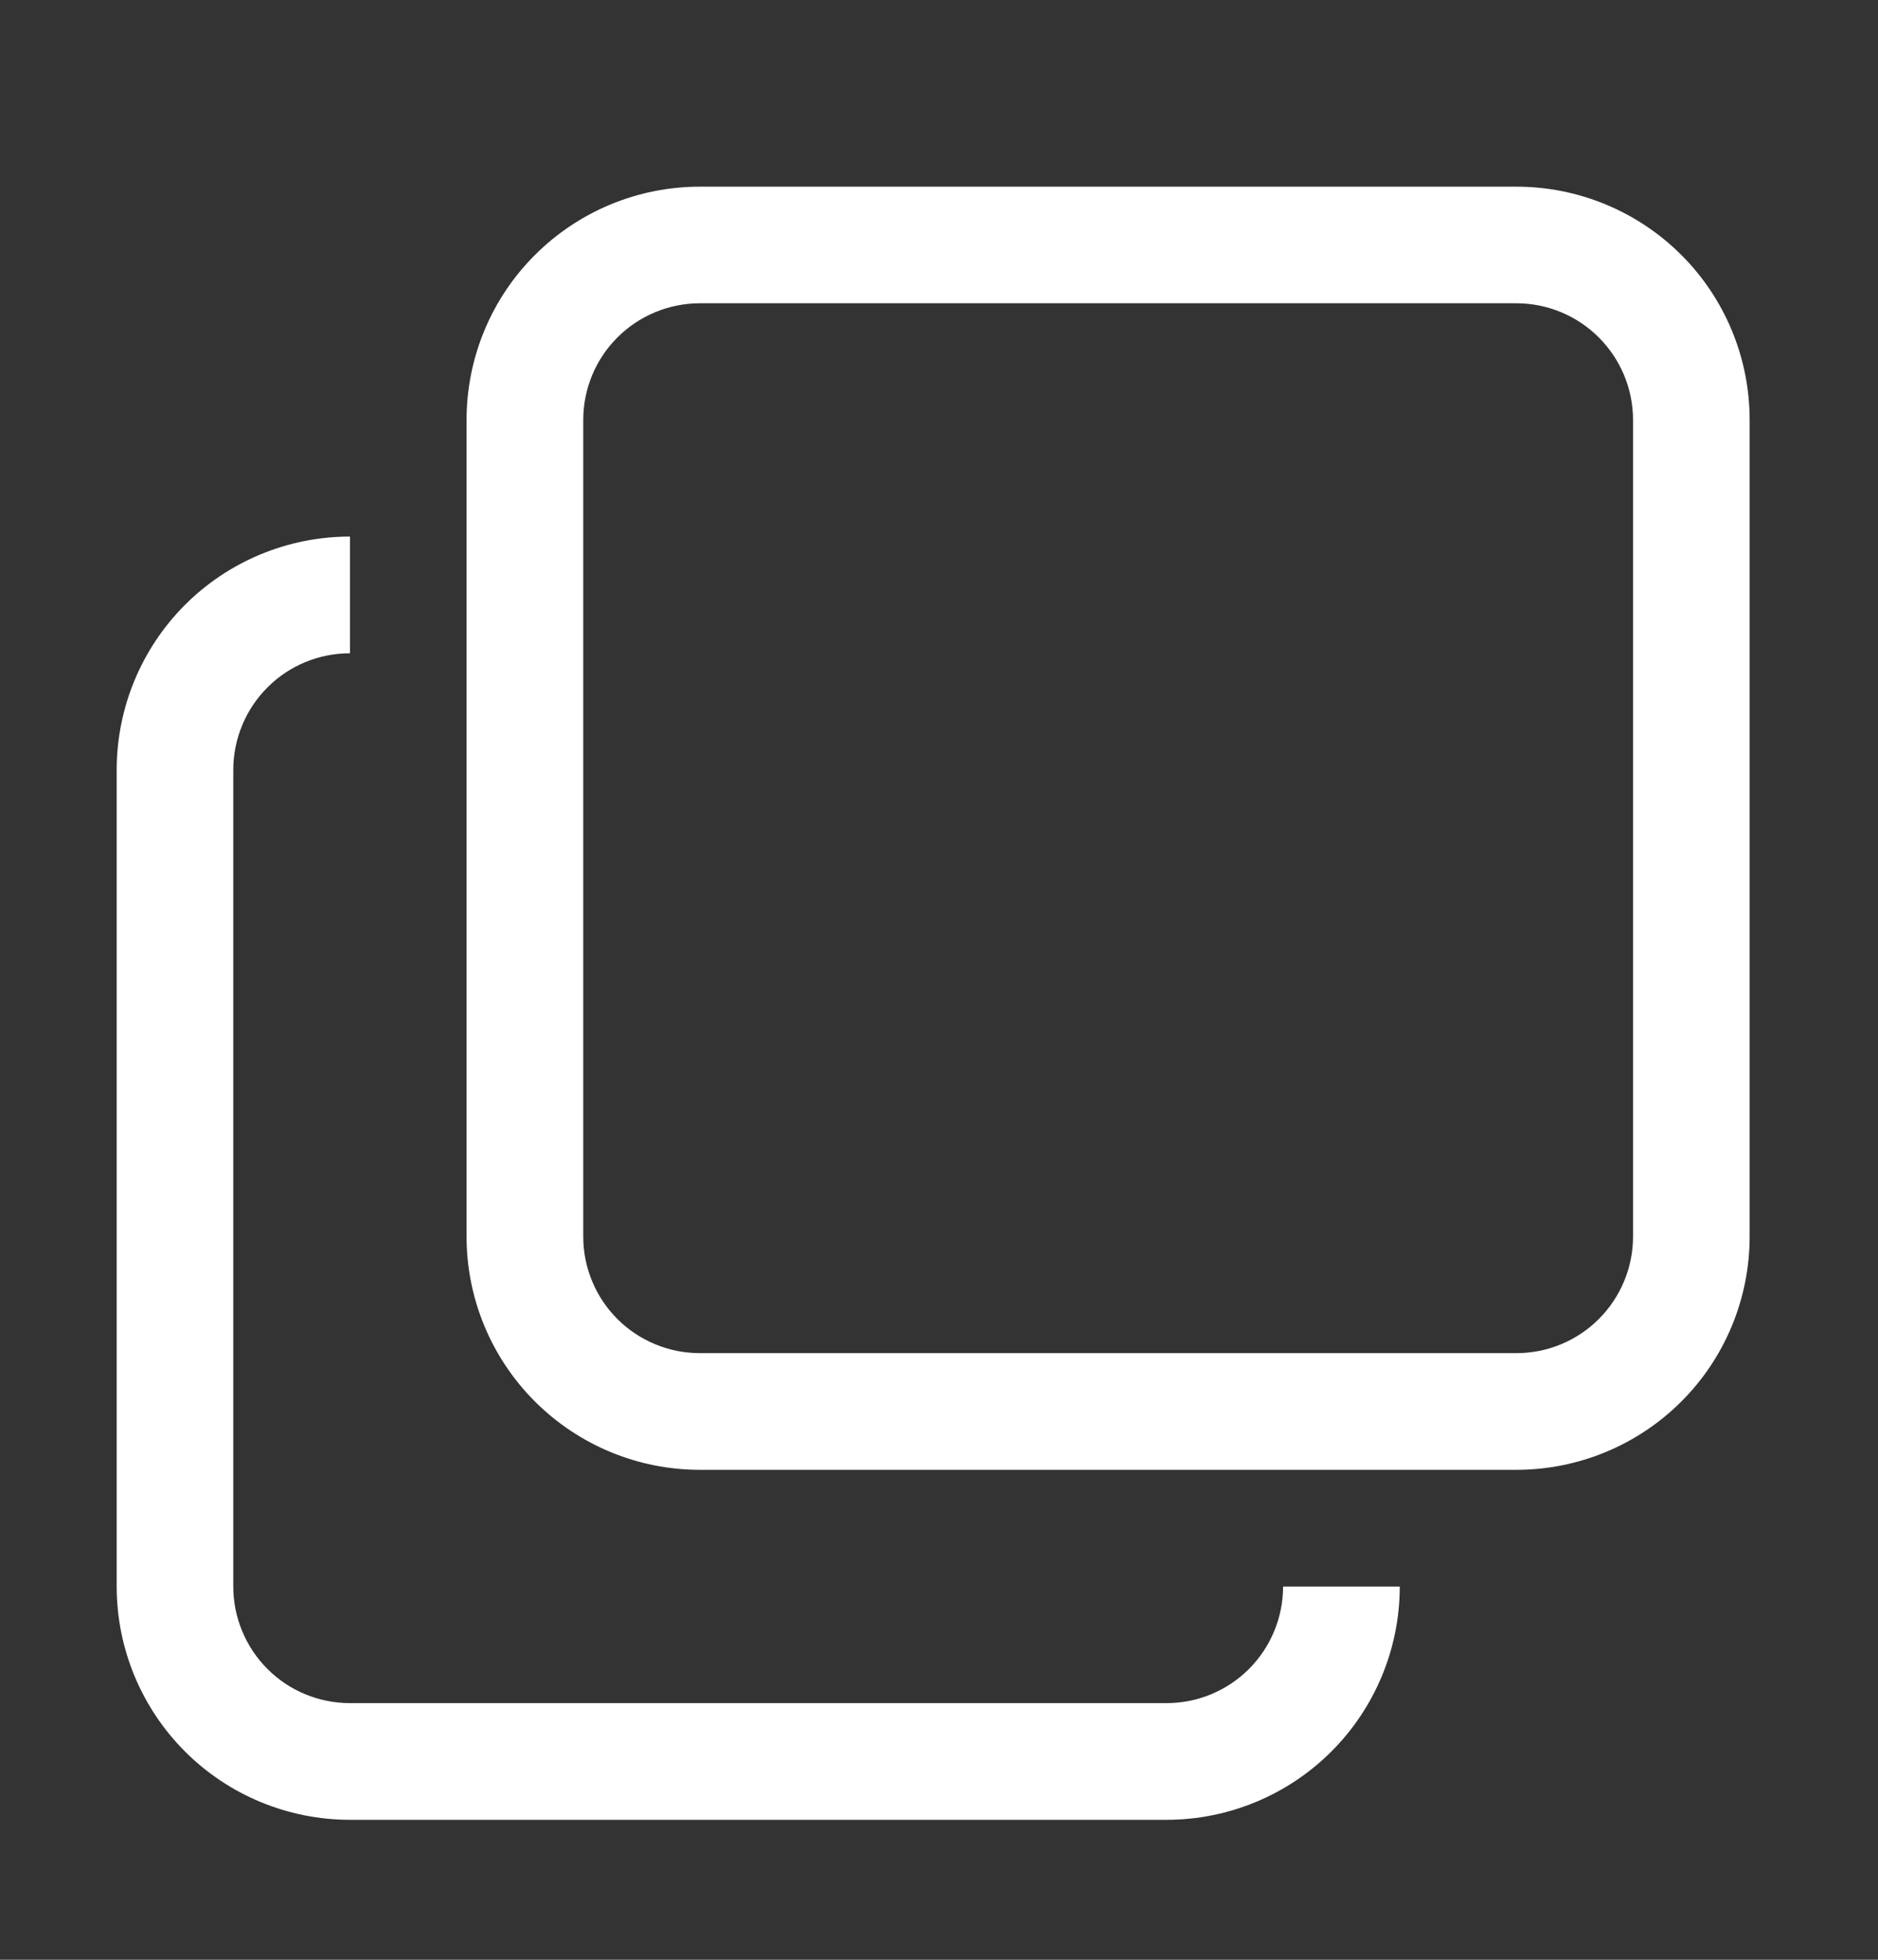
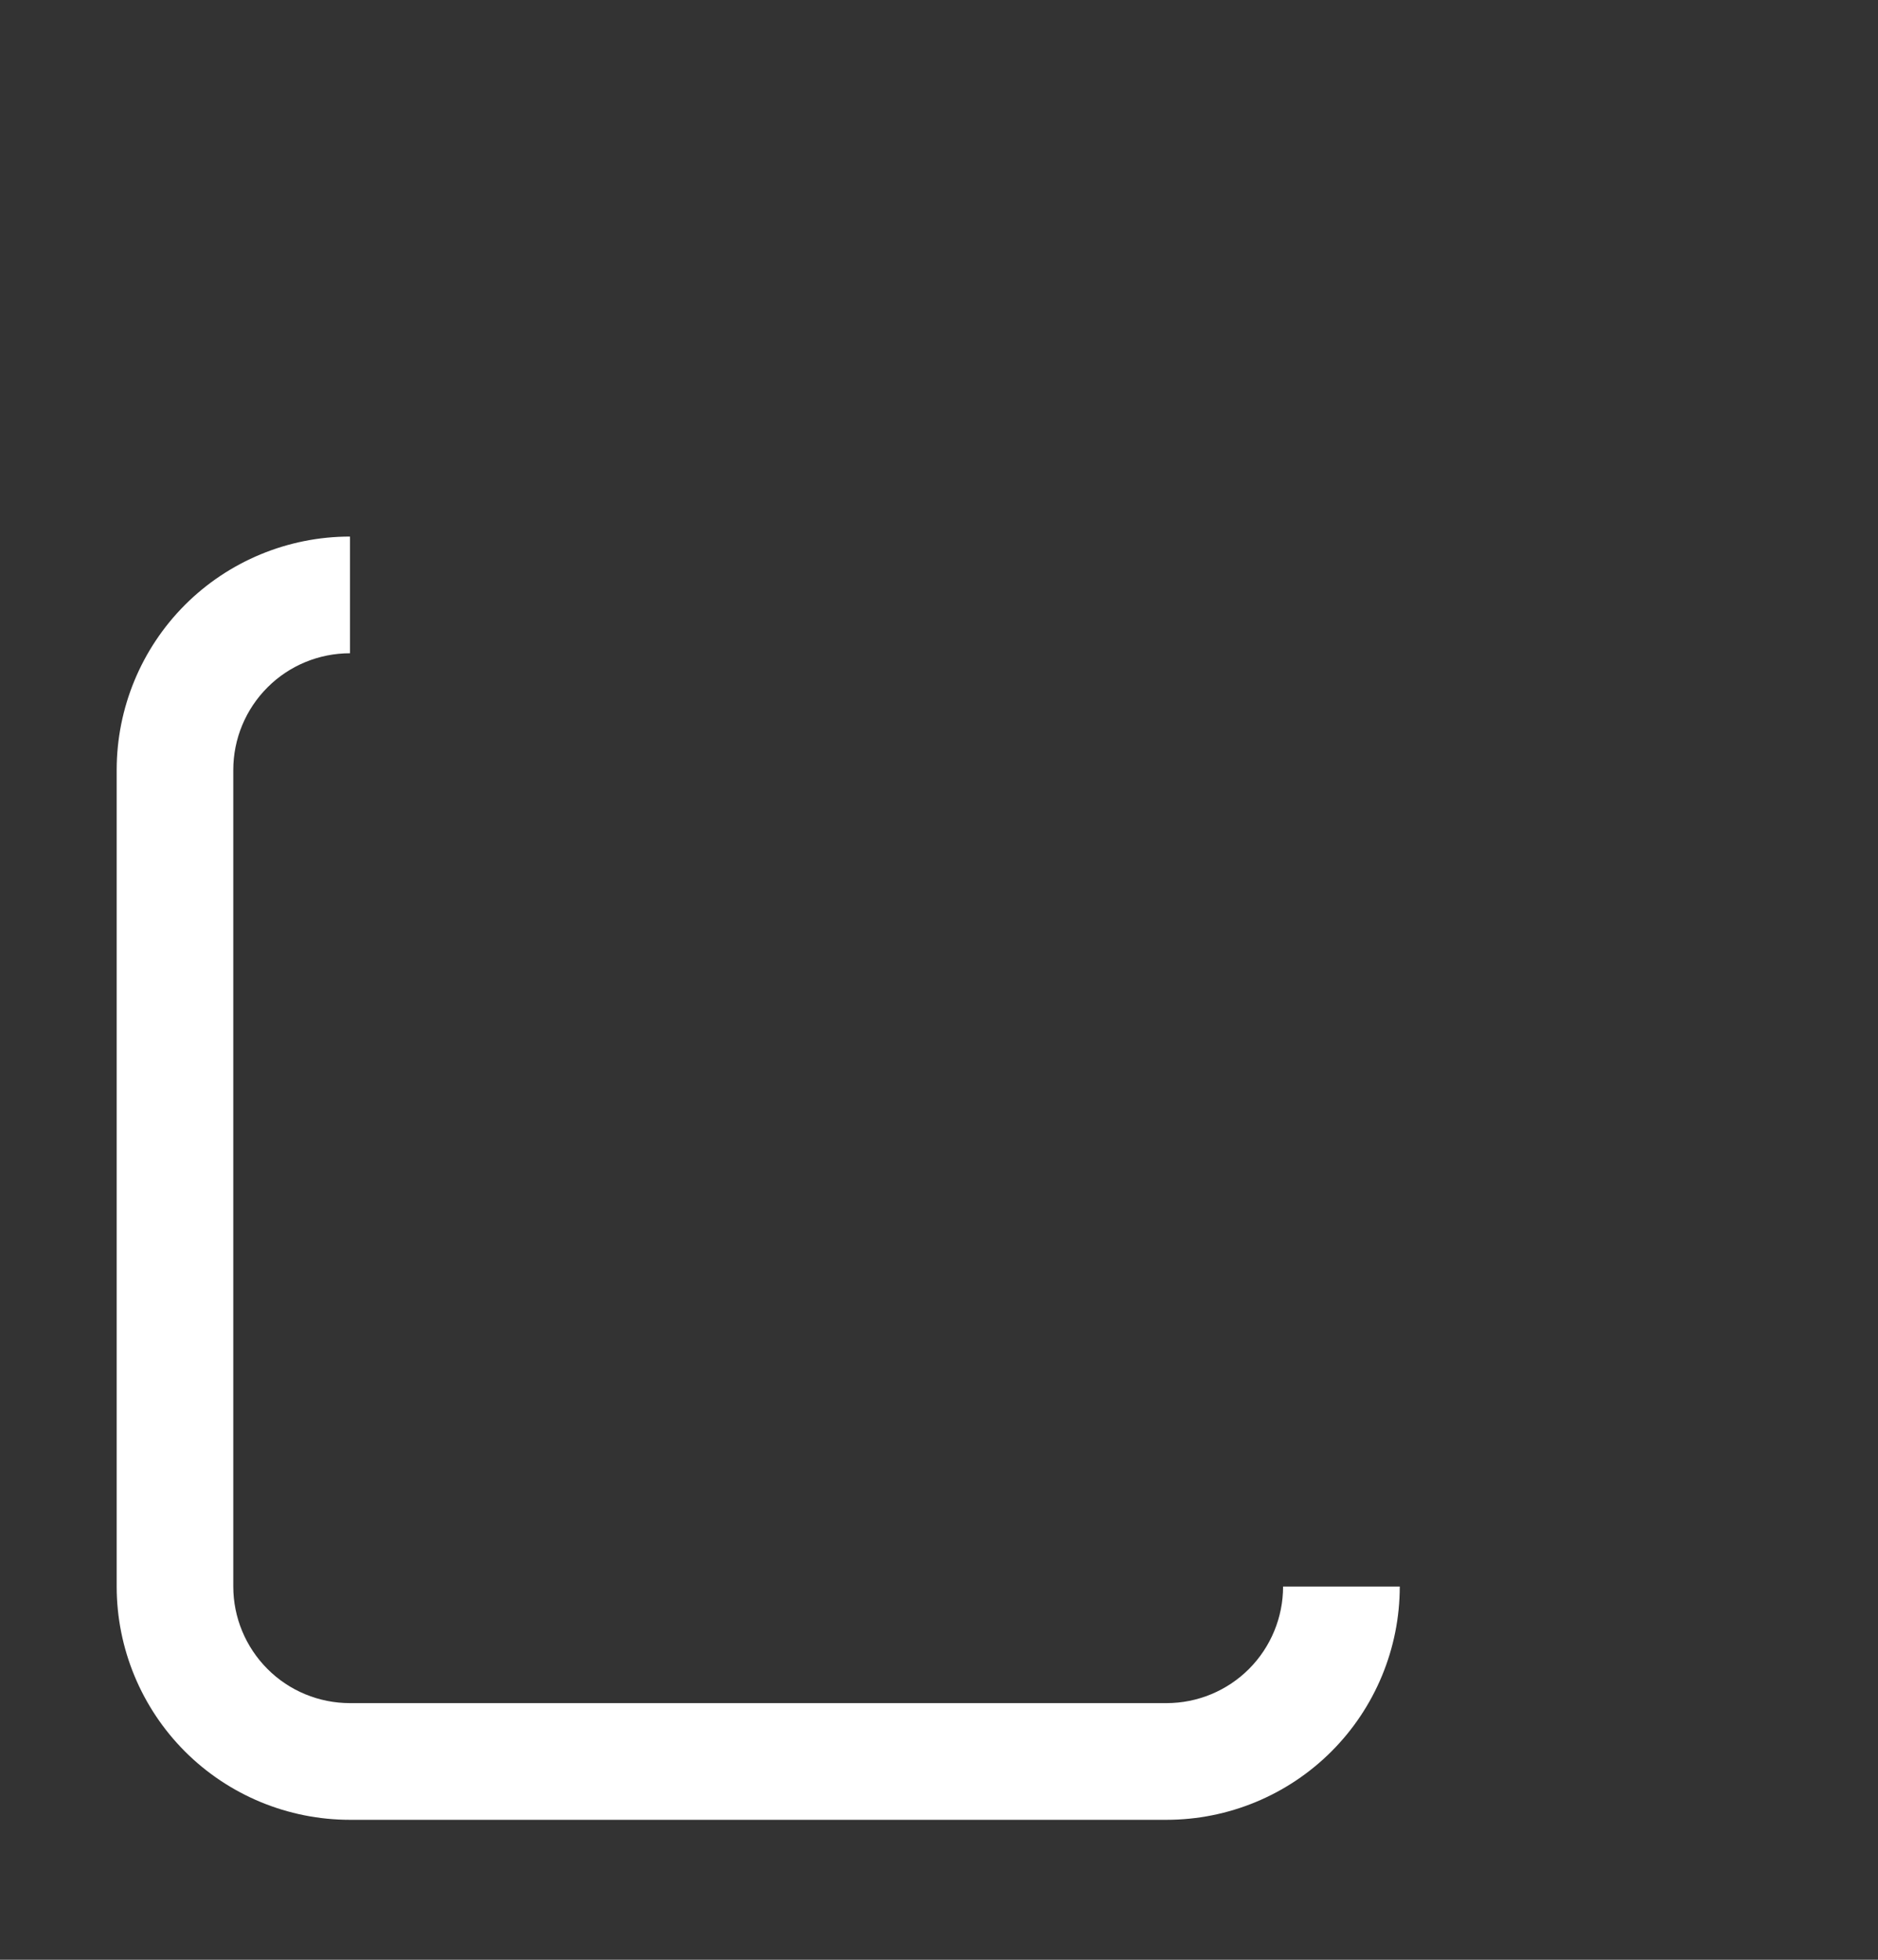
<svg xmlns="http://www.w3.org/2000/svg" width="23" height="24" viewBox="0 0 23 24" fill="none">
  <rect x="0" y="0" width="23" height="24" fill="#333333" stroke="none" />
  <path d="M17.143 19.429C17.143 20.186 16.842 20.913 16.306 21.449C15.77 21.985 15.043 22.286 14.286 22.286H4.286C3.528 22.286 2.801 21.985 2.265 21.449C1.73 20.913 1.429 20.186 1.429 19.429V9.429C1.429 8.671 1.73 7.944 2.265 7.408C2.801 6.872 3.528 6.571 4.286 6.571V8C3.907 8 3.543 8.15 3.276 8.418C3.008 8.686 2.857 9.05 2.857 9.429V19.429C2.857 19.807 3.008 20.171 3.276 20.439C3.543 20.707 3.907 20.857 4.286 20.857H14.286C14.665 20.857 15.028 20.707 15.296 20.439C15.564 20.171 15.714 19.807 15.714 19.429H17.143Z" fill="white" />
-   <path d="M8.571 3.714C8.193 3.714 7.829 3.865 7.561 4.133C7.293 4.401 7.143 4.764 7.143 5.143V15.143C7.143 15.522 7.293 15.885 7.561 16.153C7.829 16.421 8.193 16.571 8.571 16.571H18.571C18.95 16.571 19.314 16.421 19.581 16.153C19.849 15.885 20 15.522 20 15.143V5.143C20 4.764 19.849 4.401 19.581 4.133C19.314 3.865 18.95 3.714 18.571 3.714H8.571ZM8.571 2.286H18.571C19.329 2.286 20.056 2.587 20.592 3.123C21.128 3.658 21.428 4.385 21.428 5.143V15.143C21.428 15.901 21.128 16.627 20.592 17.163C20.056 17.699 19.329 18 18.571 18H8.571C7.814 18 7.087 17.699 6.551 17.163C6.015 16.627 5.714 15.901 5.714 15.143V5.143C5.714 4.385 6.015 3.658 6.551 3.123C7.087 2.587 7.814 2.286 8.571 2.286Z" fill="white" />
</svg>